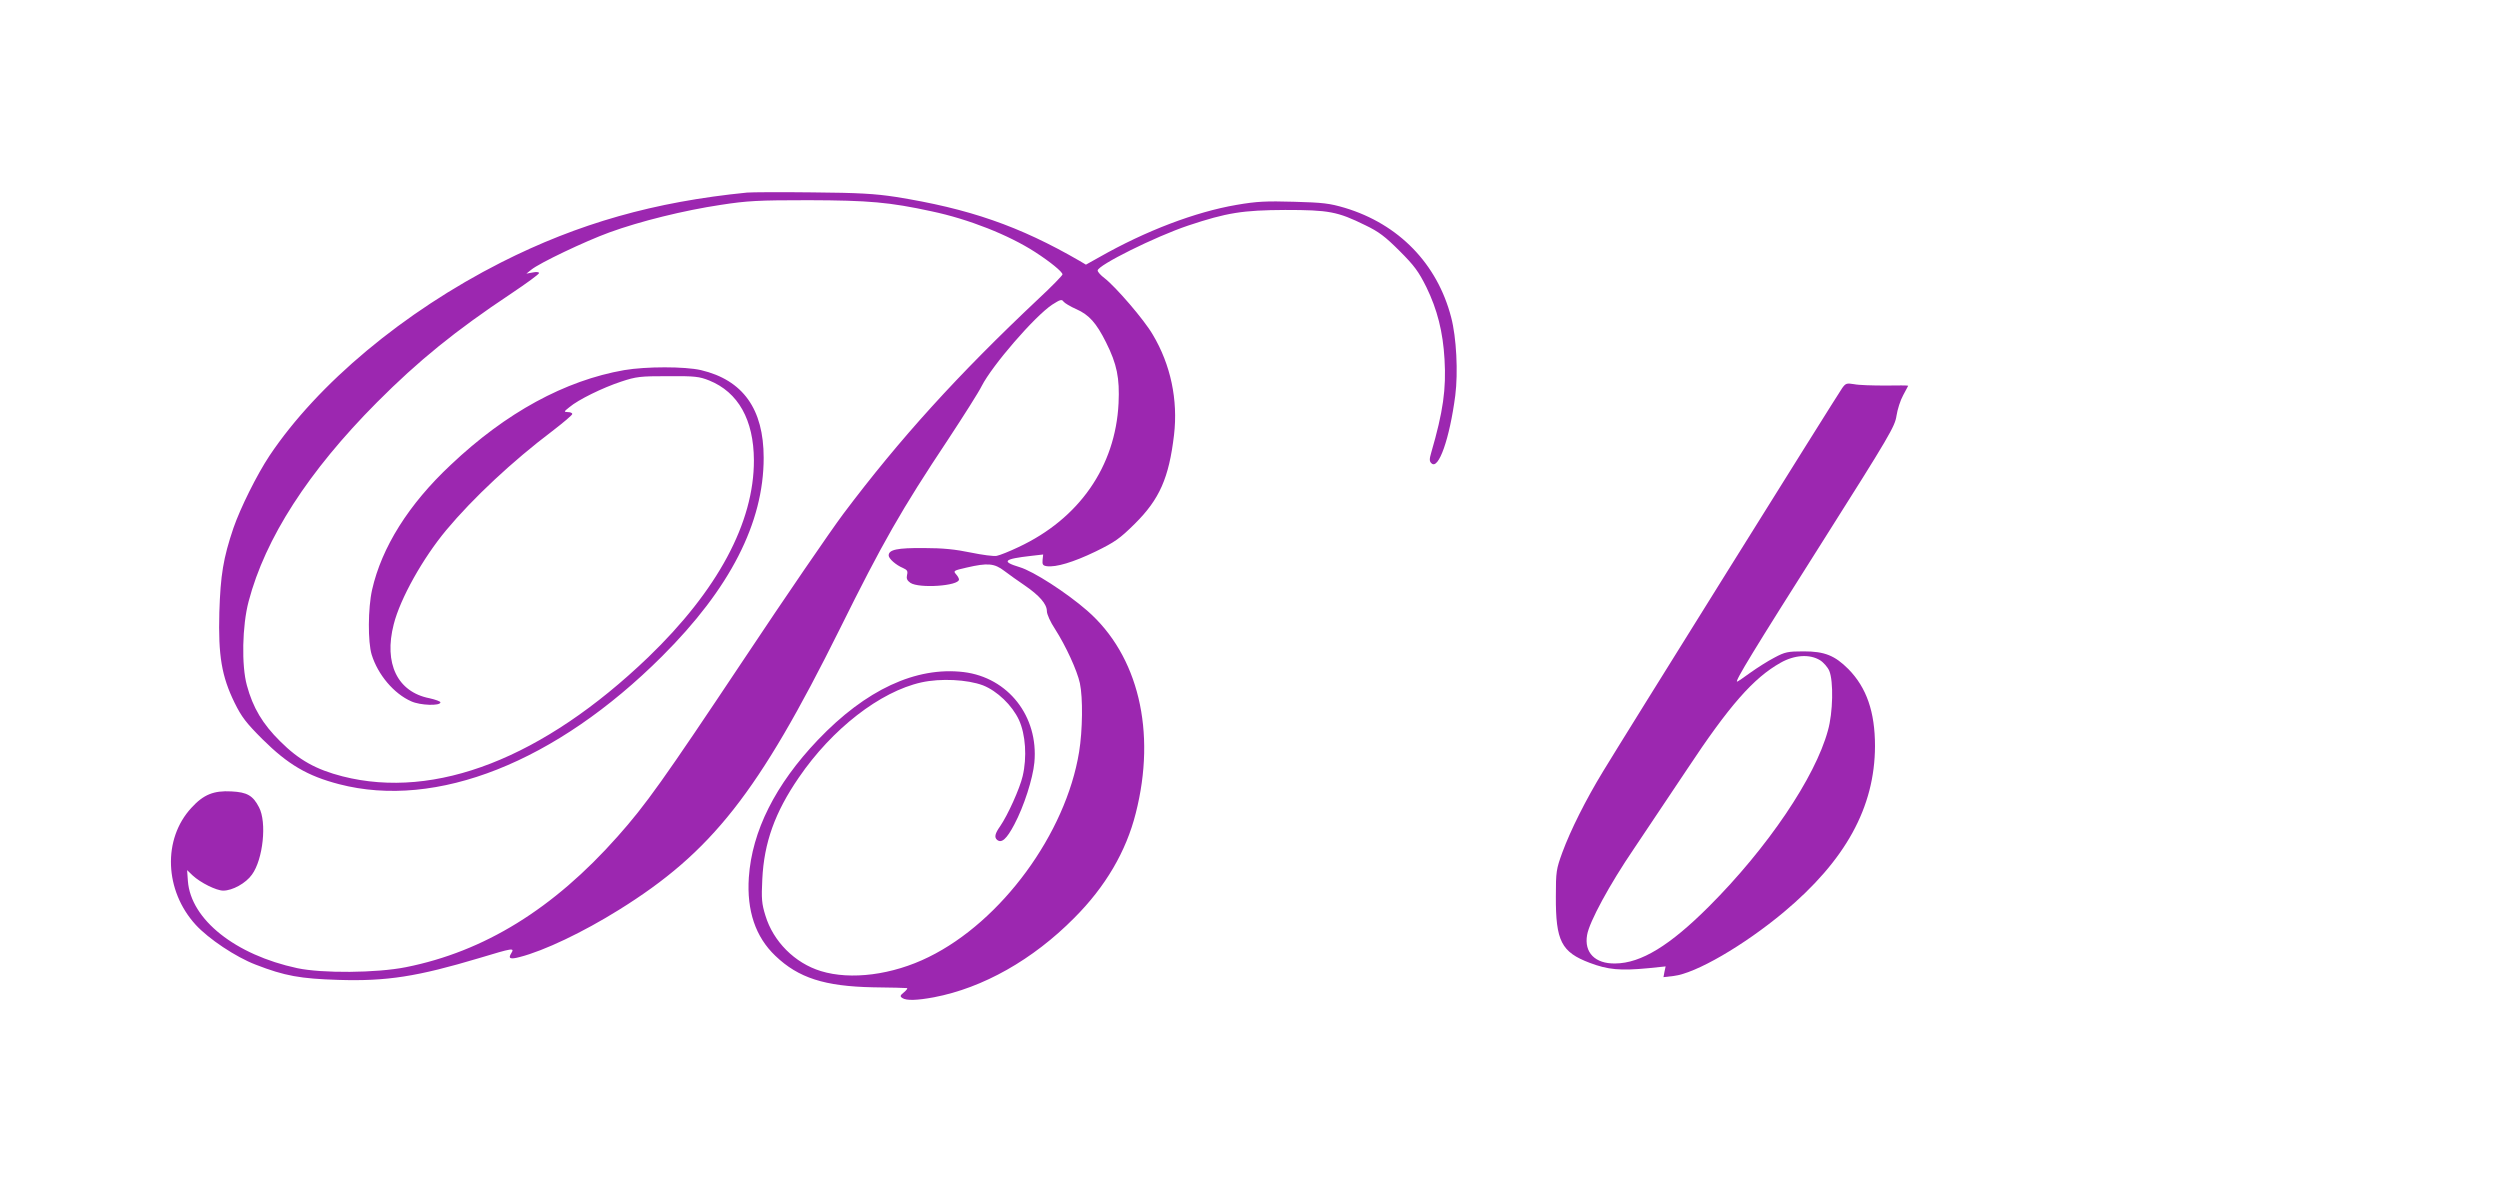
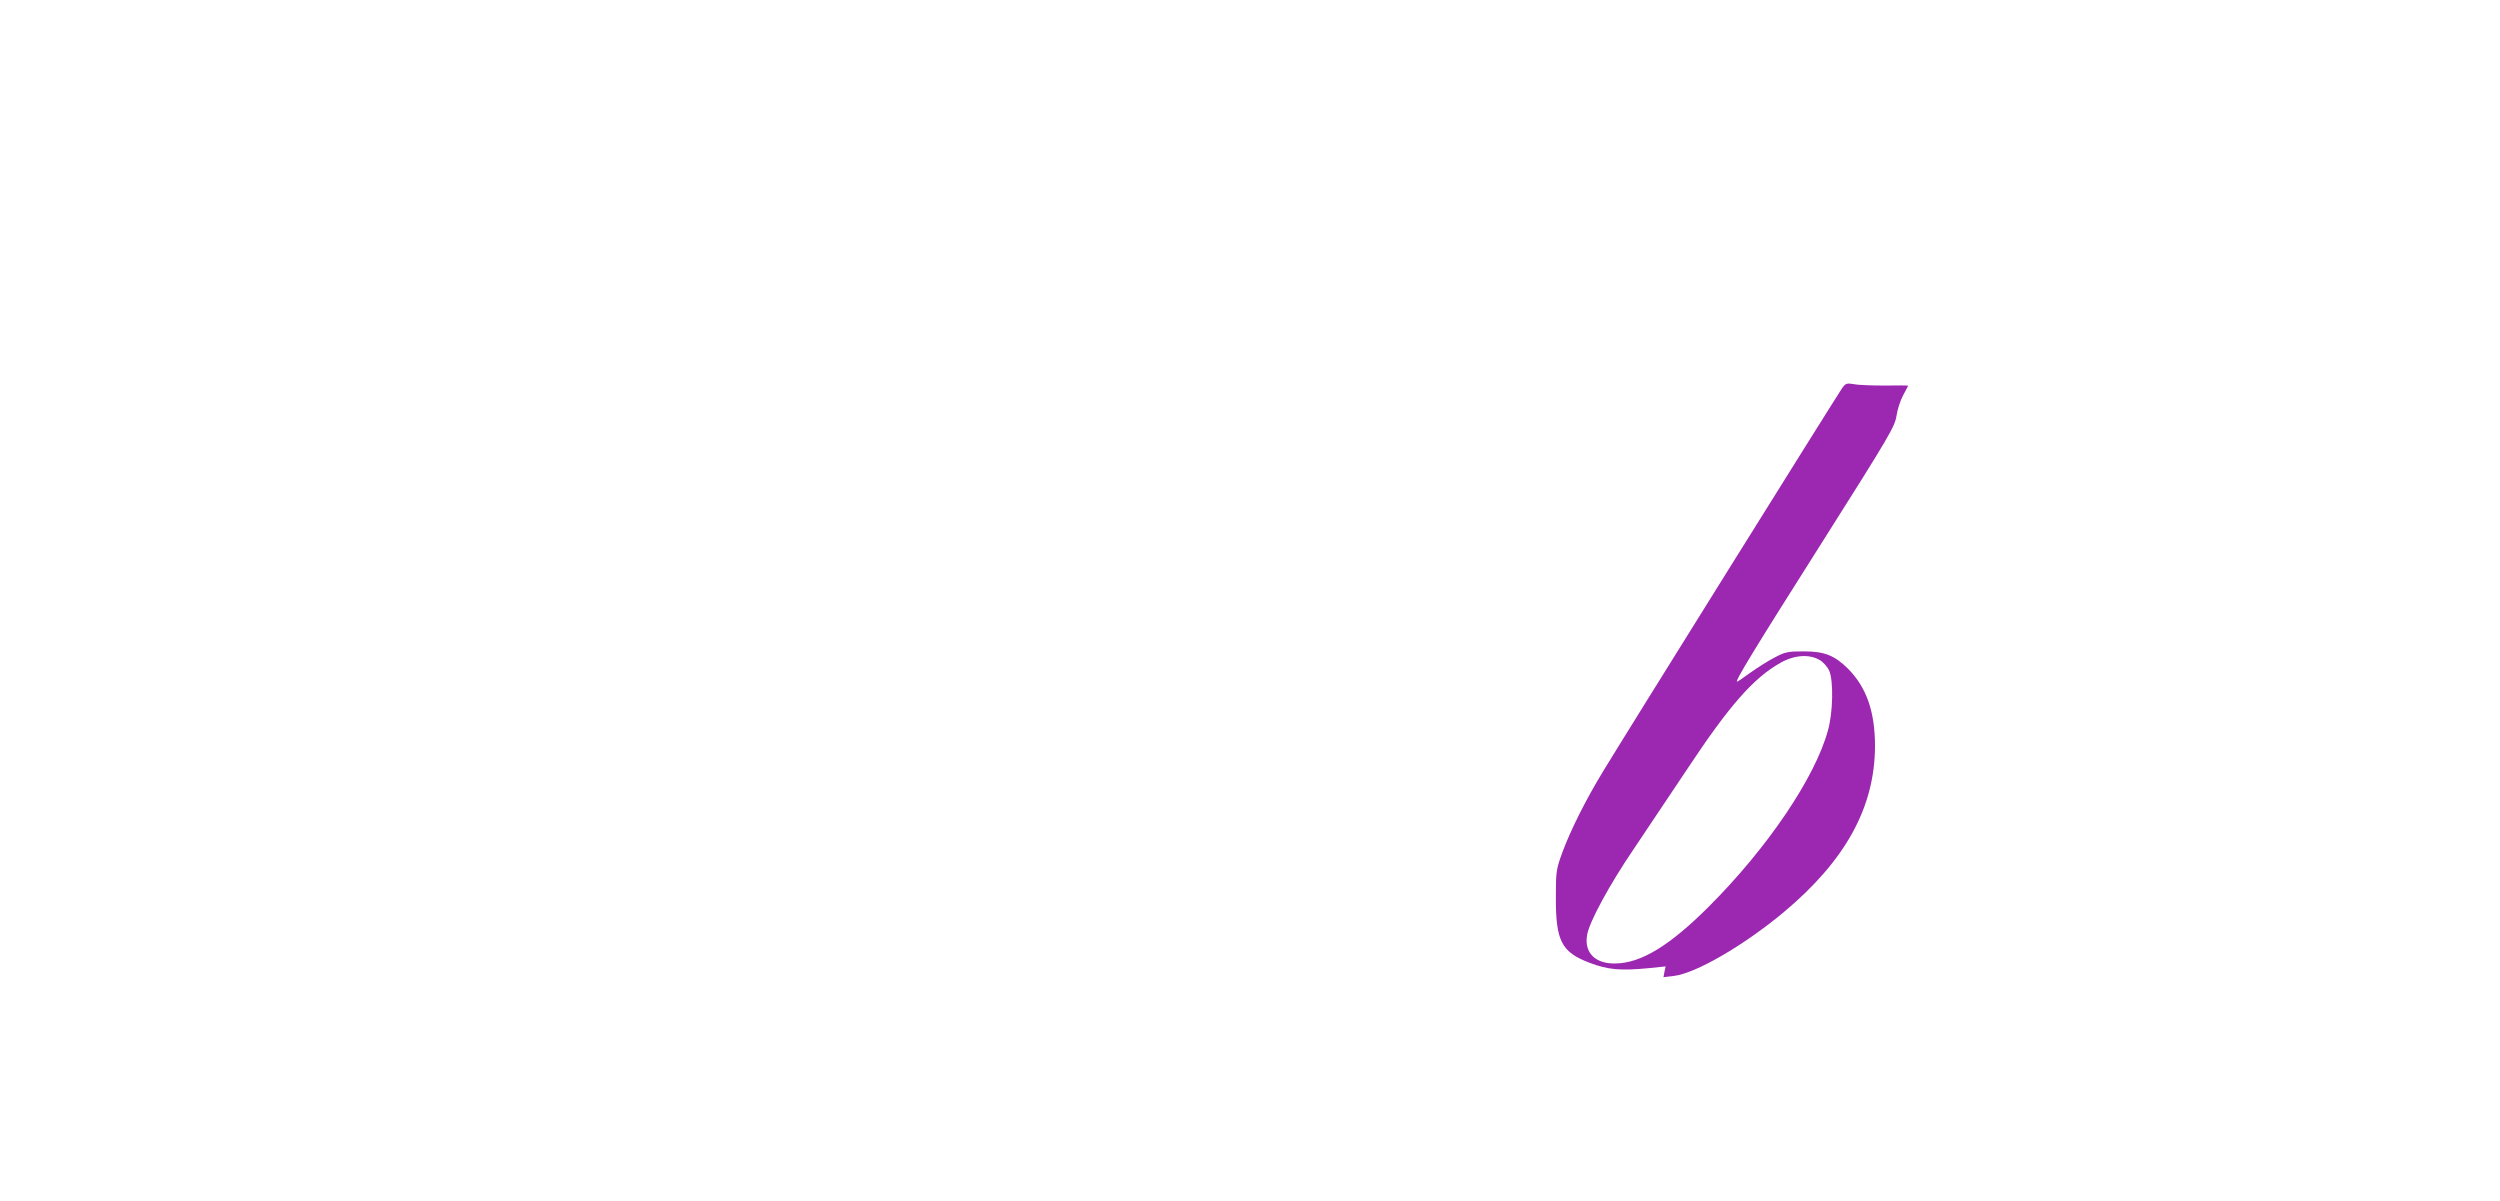
<svg xmlns="http://www.w3.org/2000/svg" version="1.0" width="1280pt" height="615pt" viewBox="0 0 1280 615" preserveAspectRatio="xMidYMid meet">
  <g transform="translate(0,615) scale(0.1,-0.1)" fill="#9c27b0" stroke="none">
-     <path d="M3825 5164 c-473 -47 -863 -157 -1260 -358 -498 -253 -938 -620 -1185 -989 -65 -98 -149 -267 -185 -371 -52 -154 -66 -240 -72 -431 -6 -223 12 -328 78 -463 36 -73 59 -103 143 -187 130 -129 230 -188 392 -230 499 -130 1111 113 1654 655 348 347 520 683 520 1016 0 250 -106 398 -321 449 -83 19 -281 19 -393 0 -303 -53 -605 -217 -888 -485 -216 -202 -354 -423 -403 -640 -21 -94 -22 -267 -2 -332 32 -103 114 -200 203 -239 46 -21 149 -24 149 -5 0 5 -25 14 -56 21 -164 32 -235 178 -183 379 33 131 149 338 269 482 137 164 339 353 543 507 56 43 102 82 102 87 0 6 -10 10 -22 10 -22 1 -22 2 7 25 46 39 171 100 265 131 78 26 98 28 240 28 138 1 161 -2 211 -22 149 -60 228 -202 229 -408 1 -320 -186 -667 -541 -1009 -538 -516 -1089 -731 -1565 -610 -136 35 -223 83 -320 180 -89 88 -139 171 -170 286 -28 101 -24 306 9 430 85 323 305 665 657 1019 212 213 402 367 686 556 79 53 144 100 144 106 0 5 -14 7 -32 3 l-33 -6 25 20 c41 34 276 146 400 191 156 57 383 113 570 141 136 21 191 24 450 24 309 -1 413 -10 630 -57 190 -40 394 -121 529 -208 79 -51 141 -102 141 -115 0 -5 -55 -62 -123 -125 -413 -389 -710 -716 -1000 -1102 -67 -90 -296 -424 -508 -743 -414 -621 -502 -745 -647 -908 -329 -371 -683 -589 -1084 -669 -150 -30 -429 -32 -556 -5 -317 68 -545 249 -560 446 l-4 56 28 -27 c41 -38 122 -78 157 -78 47 0 116 38 147 82 57 78 77 268 36 345 -31 60 -61 77 -141 81 -91 5 -143 -16 -205 -84 -148 -160 -138 -424 22 -599 66 -72 205 -165 307 -204 149 -58 230 -72 422 -78 250 -8 406 17 724 112 172 52 180 53 163 25 -18 -28 -6 -33 43 -20 125 32 324 127 507 241 476 296 714 598 1132 1439 219 442 315 610 553 968 81 123 159 246 173 275 54 106 271 357 361 417 41 26 49 29 58 16 6 -8 36 -26 66 -39 65 -29 102 -70 152 -170 56 -112 70 -182 64 -312 -16 -324 -202 -591 -512 -736 -46 -22 -96 -42 -112 -45 -15 -3 -75 5 -133 17 -77 16 -141 23 -240 23 -136 1 -180 -8 -180 -38 0 -16 37 -49 73 -64 22 -10 26 -16 21 -36 -4 -18 0 -28 17 -40 44 -30 249 -16 249 17 0 6 -7 18 -16 28 -14 16 -11 18 55 33 108 25 142 22 193 -17 24 -18 71 -52 104 -74 76 -52 114 -96 114 -132 0 -16 18 -56 42 -92 55 -86 113 -212 127 -277 16 -75 14 -241 -4 -352 -68 -418 -397 -867 -770 -1050 -186 -92 -399 -119 -552 -72 -134 41 -244 152 -284 284 -19 61 -21 86 -16 187 9 186 64 341 187 520 170 249 416 440 627 487 99 22 236 15 316 -15 73 -29 149 -102 184 -177 34 -74 42 -191 19 -288 -15 -64 -76 -199 -115 -256 -27 -38 -31 -57 -16 -70 23 -19 49 4 88 78 50 94 95 235 103 318 22 236 -134 435 -362 463 -244 29 -501 -90 -747 -348 -217 -228 -337 -466 -353 -704 -11 -170 34 -304 136 -401 118 -113 252 -156 500 -161 91 -1 169 -3 174 -4 4 -1 -2 -10 -15 -21 -21 -17 -22 -21 -9 -30 21 -14 76 -12 162 4 251 48 506 192 718 406 160 160 266 341 315 536 107 419 13 809 -248 1037 -108 94 -276 202 -346 223 -96 29 -83 42 59 58 l61 7 -3 -28 c-2 -23 1 -29 22 -32 47 -6 135 20 249 75 100 49 124 66 201 142 127 126 175 235 201 455 21 179 -17 360 -109 514 -44 76 -190 245 -247 289 -19 14 -35 32 -35 39 0 27 296 174 463 230 198 66 279 79 497 80 223 0 268 -8 410 -78 69 -33 102 -58 176 -132 76 -76 97 -105 137 -185 56 -115 85 -229 93 -370 9 -152 -7 -267 -68 -477 -10 -34 -10 -45 1 -55 36 -36 93 125 122 347 15 118 6 298 -21 400 -71 275 -269 478 -545 561 -78 23 -112 27 -260 31 -142 4 -190 2 -294 -16 -210 -36 -464 -132 -703 -268 l-68 -38 -32 19 c-309 179 -567 268 -943 328 -105 16 -187 21 -425 23 -162 2 -313 1 -335 -1z" />
    <path d="M9432 4163 c-25 -35 -1132 -1809 -1224 -1962 -89 -146 -167 -302 -209 -416 -31 -85 -33 -98 -33 -225 -1 -228 28 -285 174 -340 93 -35 155 -41 301 -27 l87 9 -6 -28 -5 -27 52 6 c113 13 359 156 563 326 318 266 467 538 468 851 0 175 -43 299 -136 394 -70 70 -122 91 -229 91 -81 0 -96 -3 -150 -32 -33 -17 -88 -52 -123 -77 -34 -25 -65 -46 -68 -46 -13 0 85 161 438 718 345 545 370 589 378 643 5 33 20 80 34 105 14 26 26 48 26 49 0 2 -53 2 -117 1 -65 0 -137 2 -160 7 -38 6 -43 5 -61 -20z m-114 -1393 c18 -11 40 -36 48 -55 22 -53 19 -214 -7 -305 -65 -240 -309 -601 -609 -901 -200 -200 -348 -291 -480 -292 -103 -2 -160 56 -144 146 11 67 116 260 240 442 63 94 185 276 271 405 217 328 341 469 480 547 71 40 148 45 201 13z" />
  </g>
</svg>